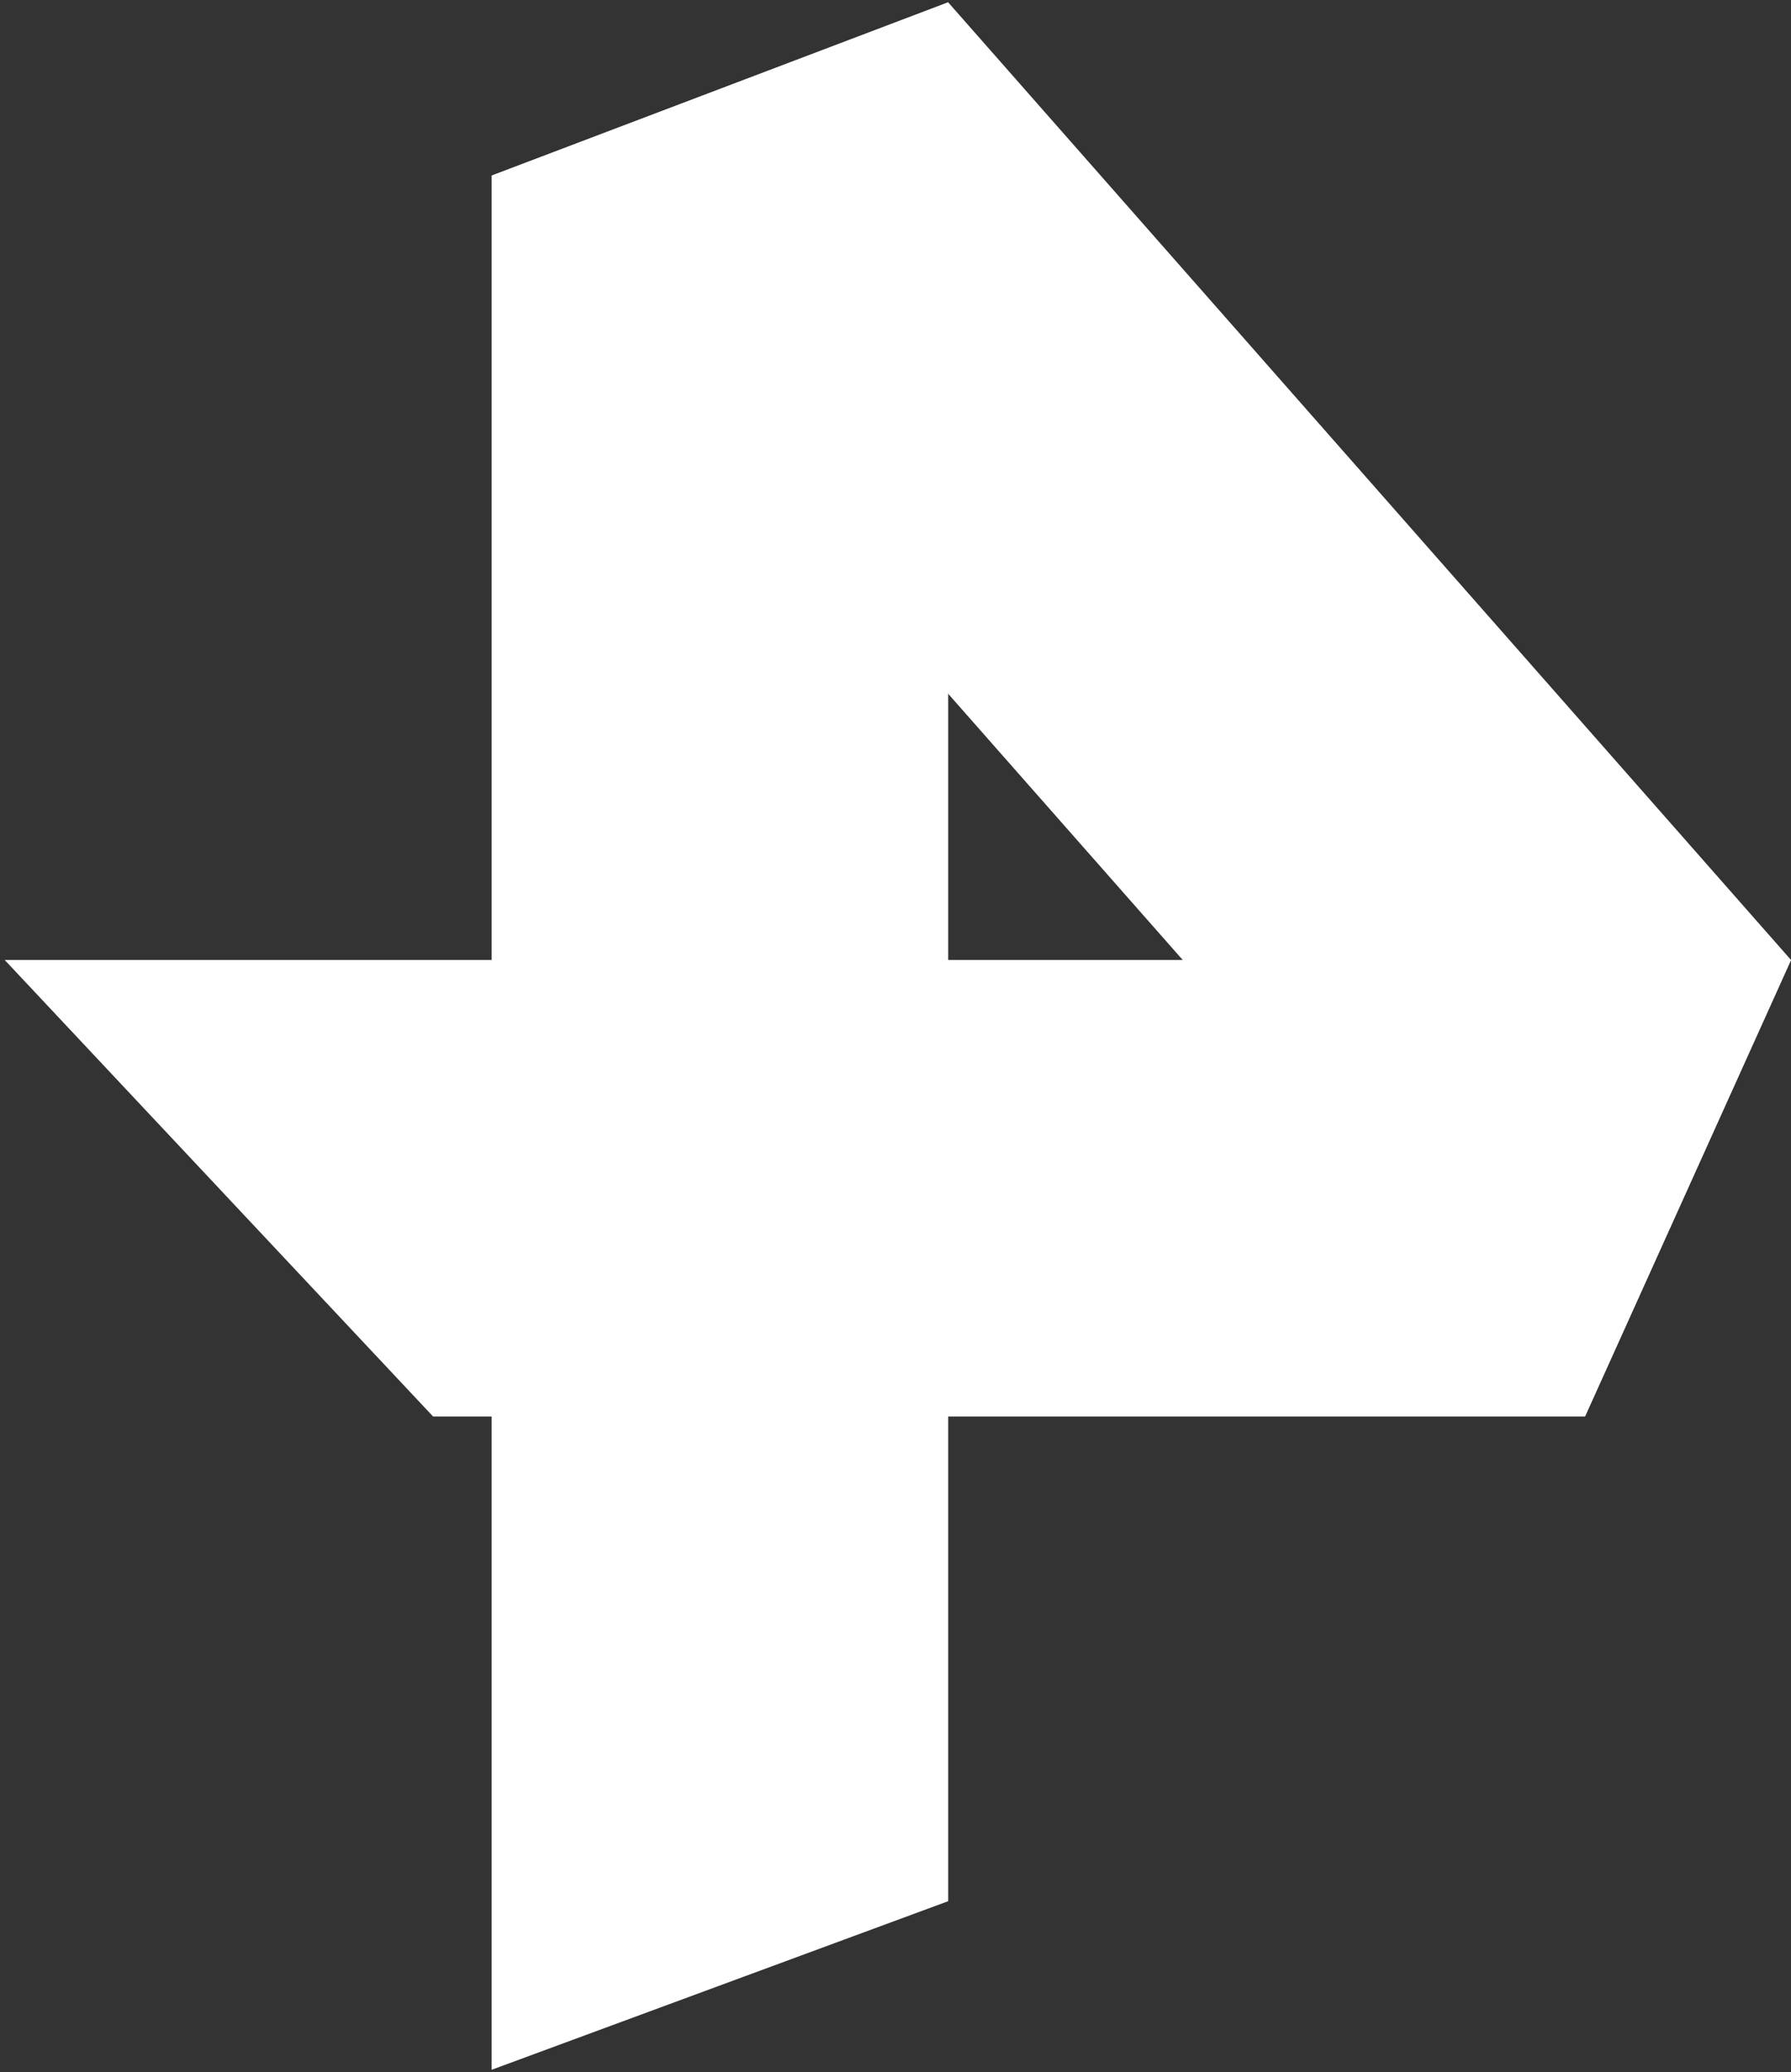
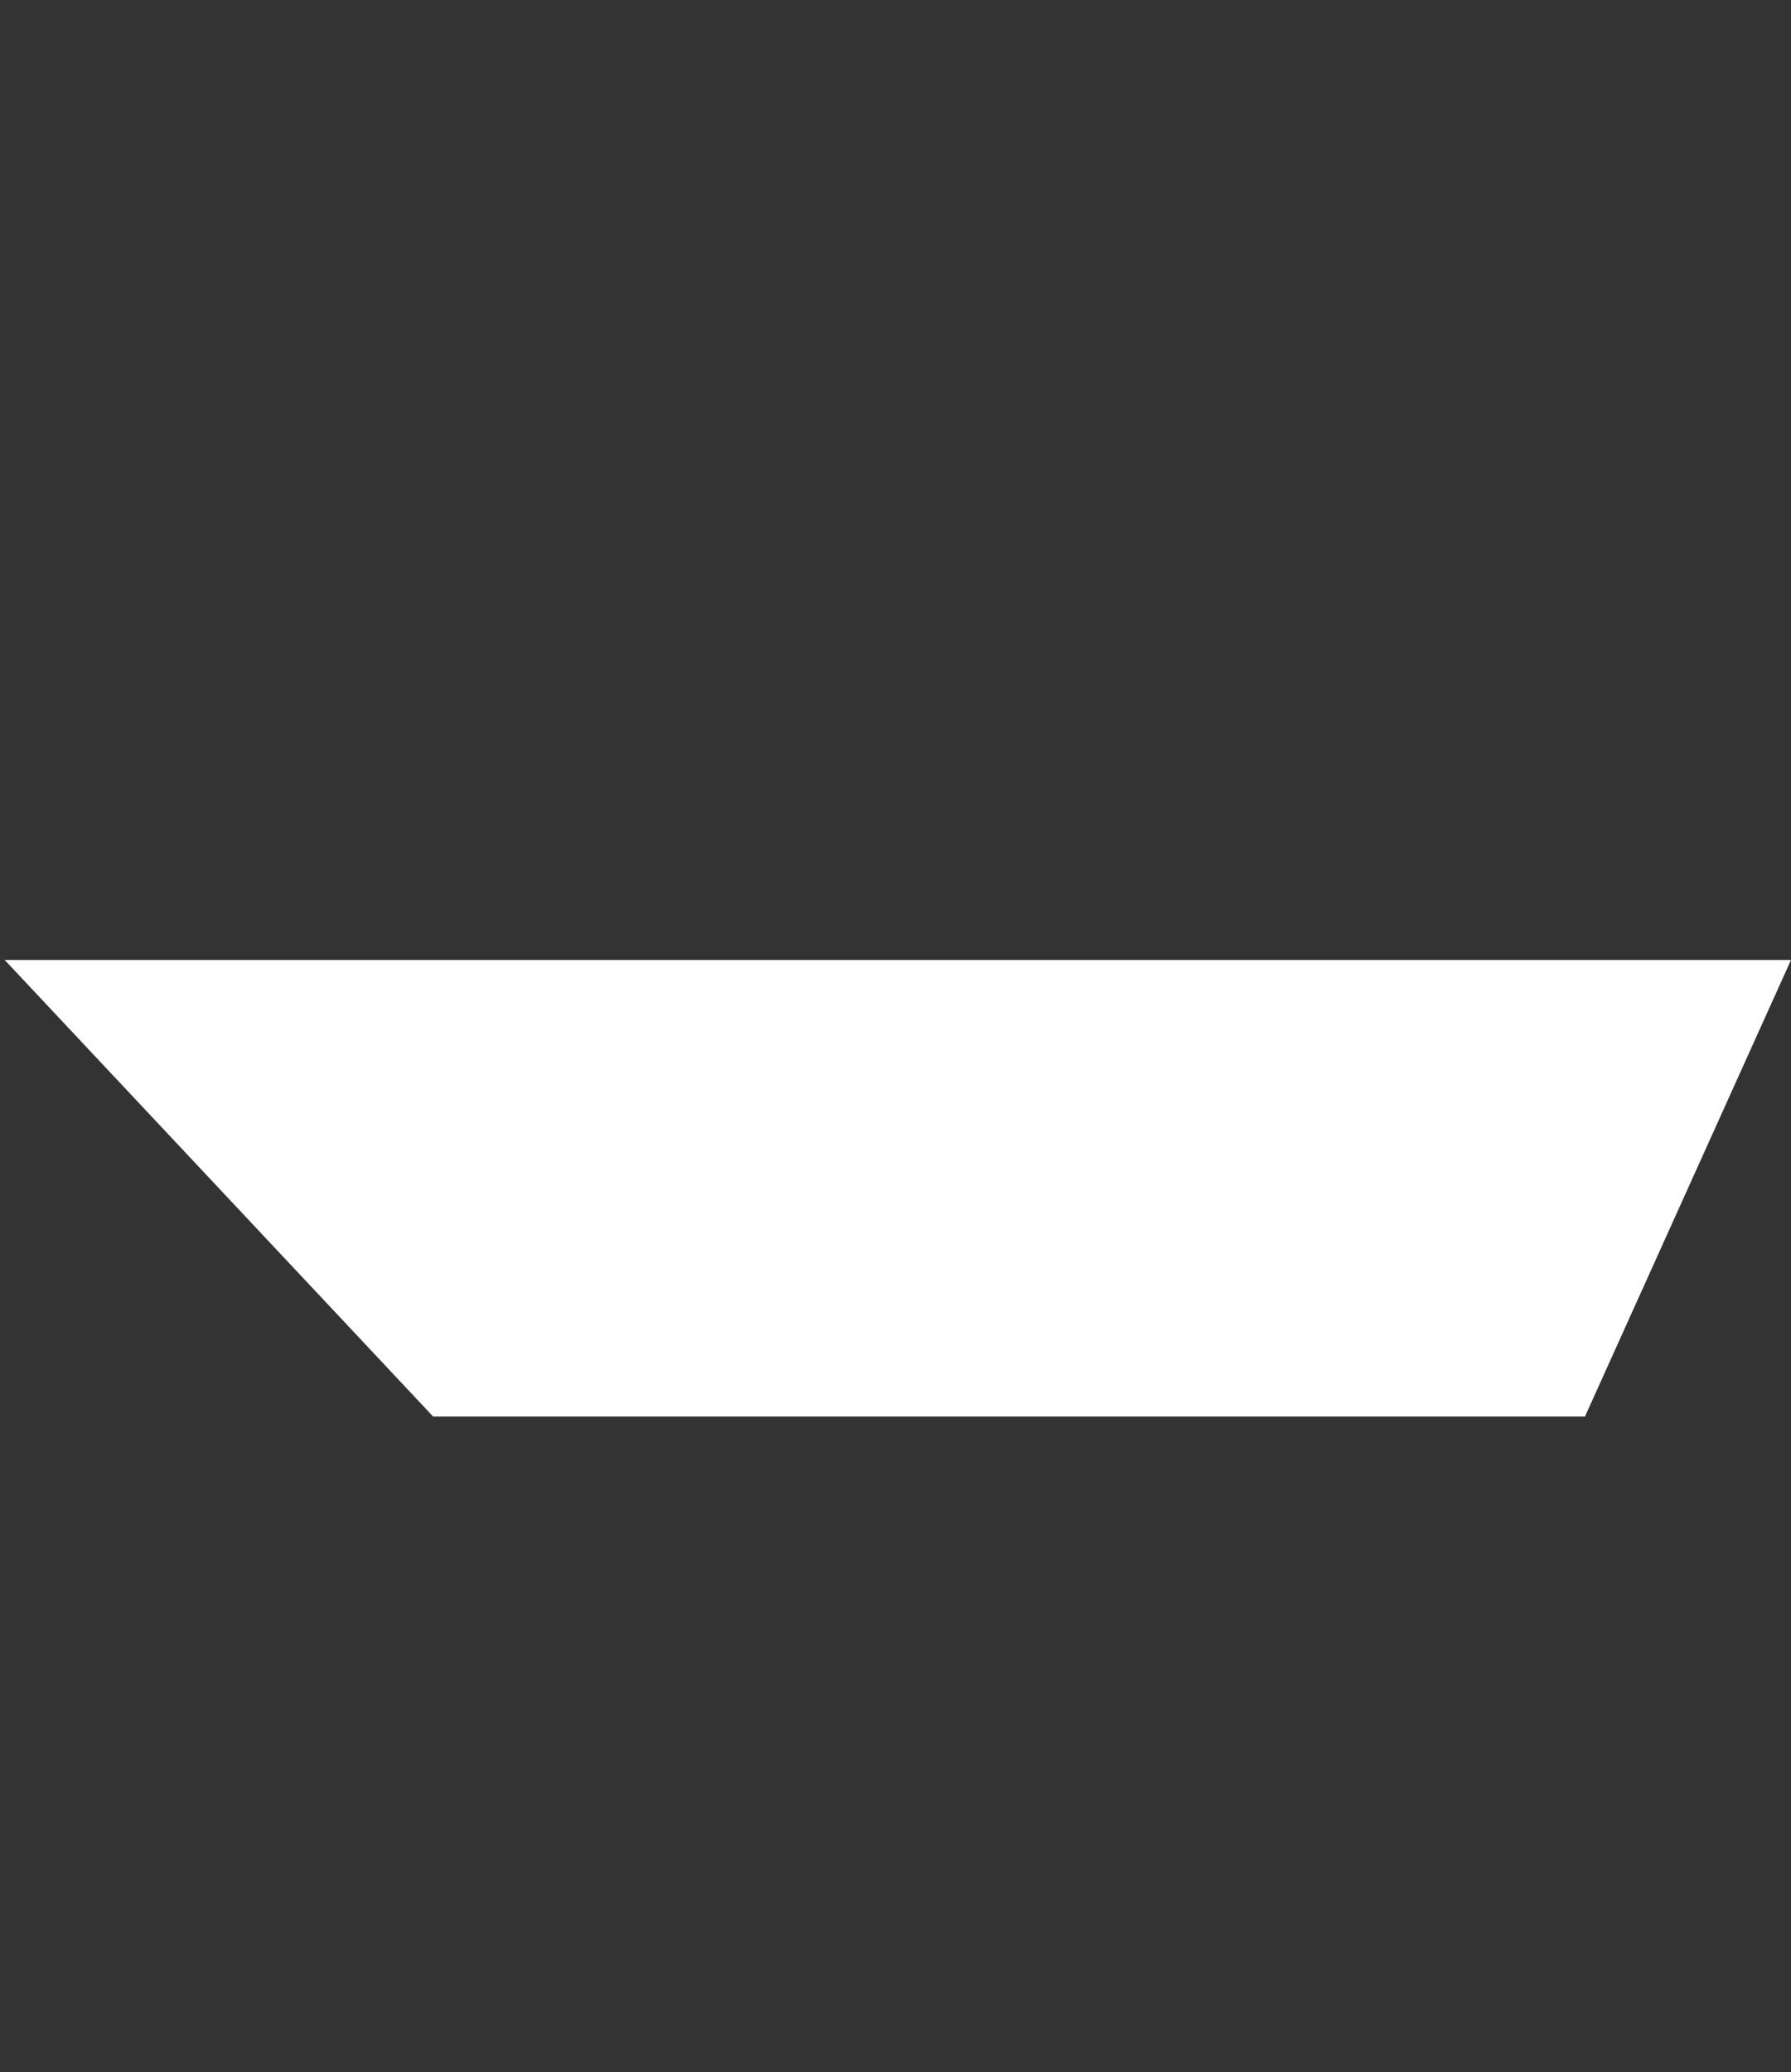
<svg xmlns="http://www.w3.org/2000/svg" id="Слой_1" x="0px" y="0px" viewBox="0 0 765 885" style="enable-background:new 0 0 765 885;" xml:space="preserve">
  <rect x="0" y="0" width="765" height="885" fill="#333333" stroke="none" />
  <style type="text/css"> .st0{fill:#FFFFFF;} </style>
-   <polygon class="st0" points="210,75 405,1 765,410 677,605 " />
-   <polygon class="st0" points="405,812 210,884 210,75 405,1 " />
  <polygon class="st0" points="2,410 765,410 677,605 185,605 " />
</svg>